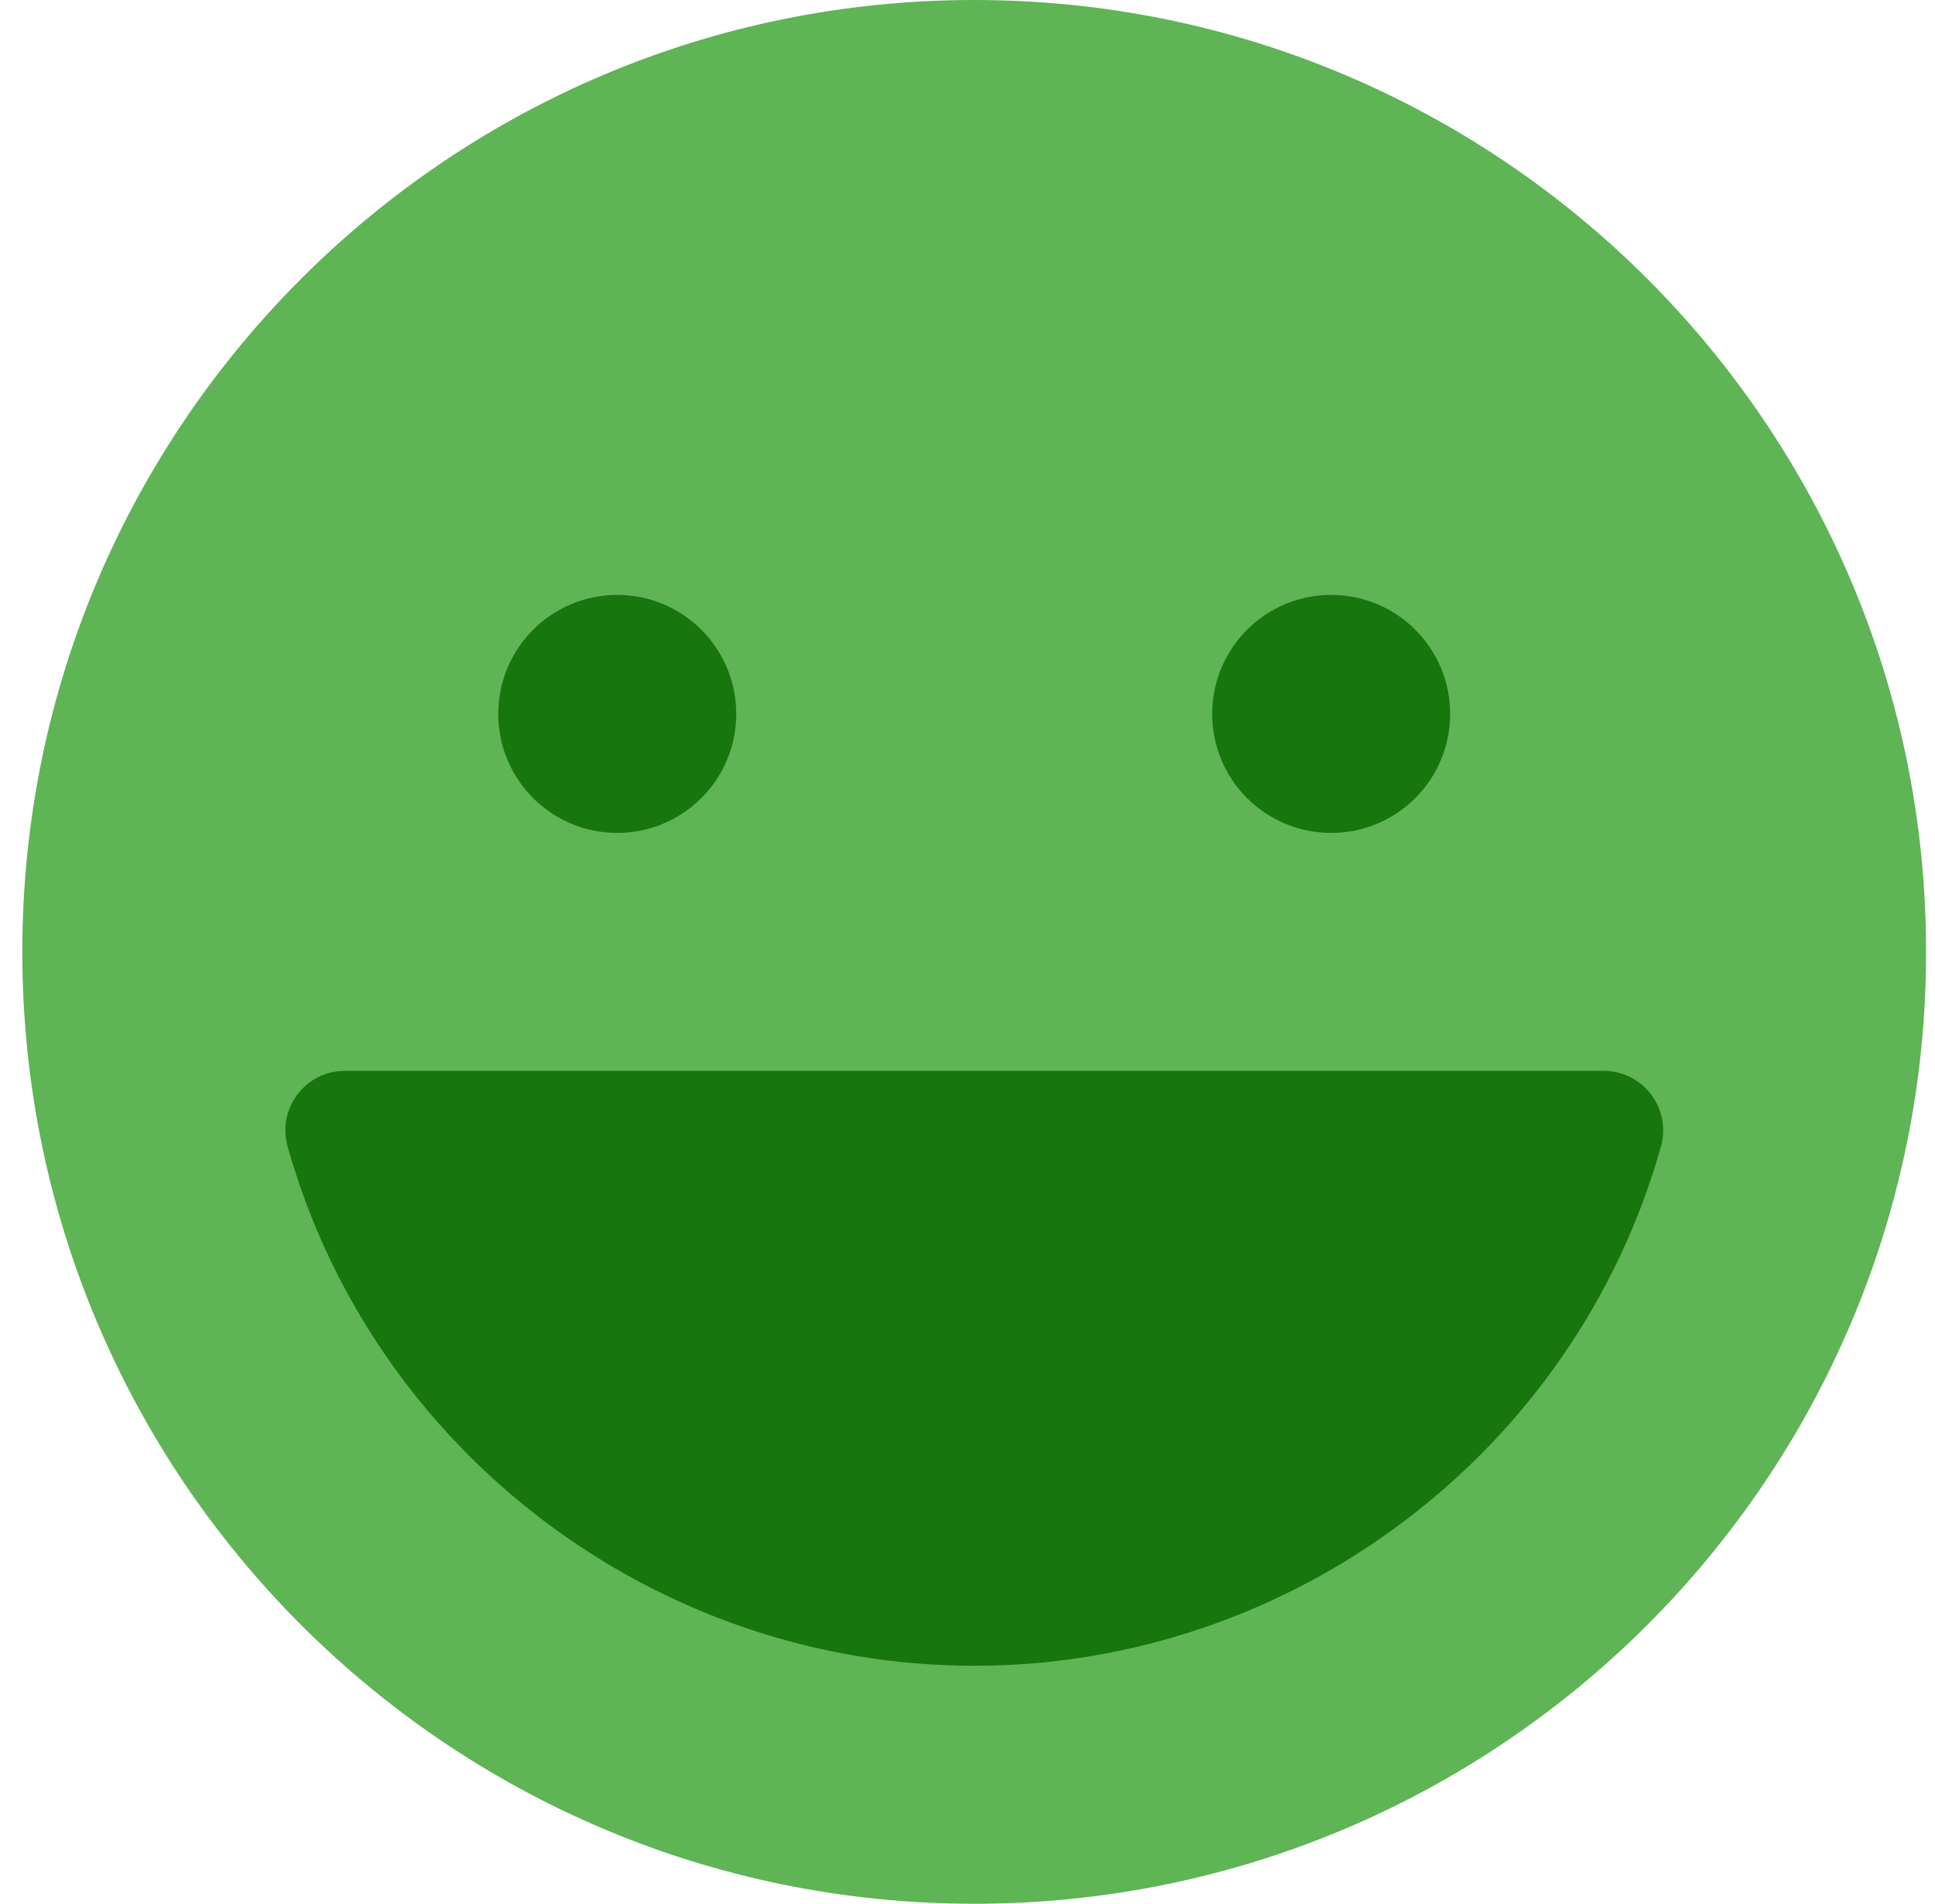
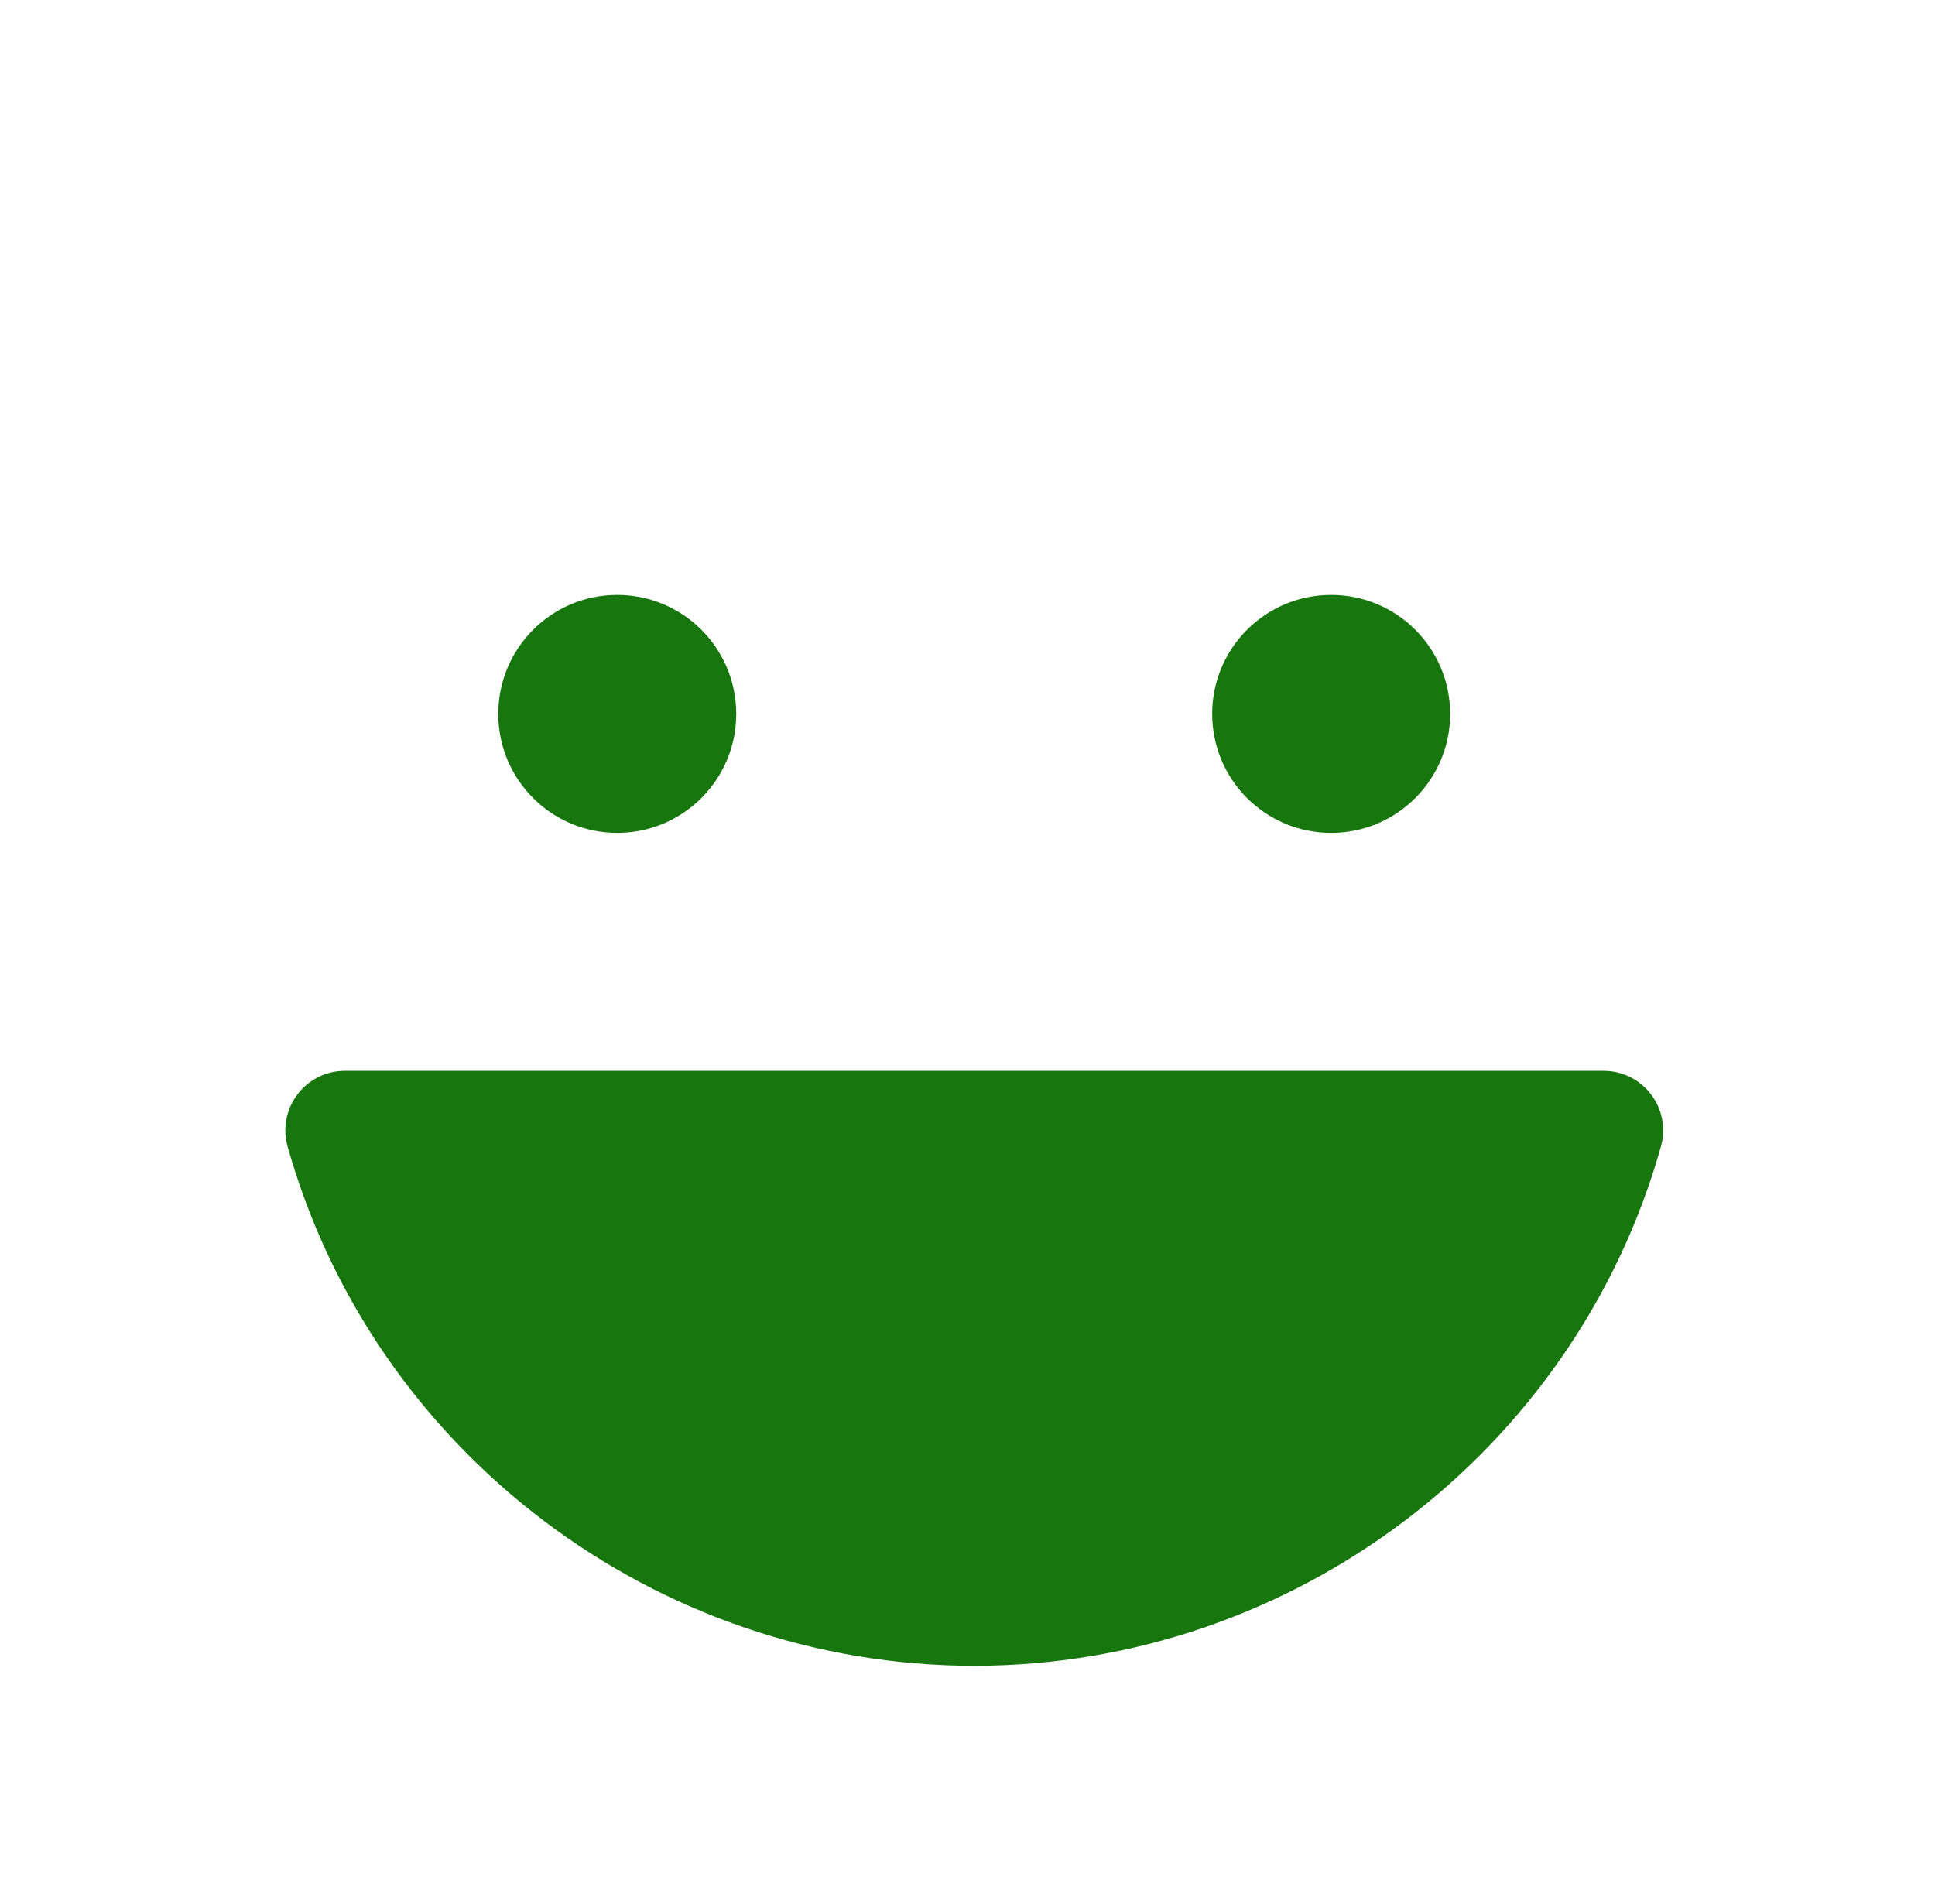
<svg xmlns="http://www.w3.org/2000/svg" width="62" height="61" viewBox="0 0 62 61" fill="none">
  <g clip-path="url(#clip0)">
-     <path d="M31.215 61C48.059 61 61.715 47.345 61.715 30.5C61.715 13.655 48.059 0 31.215 0C14.37 0 0.715 13.655 0.715 30.5C0.715 47.345 14.37 61 31.215 61Z" fill="#5FB456" />
    <path d="M52.902 35.067C52.544 34.591 51.98 34.312 51.385 34.312H11.049C10.45 34.312 9.89 34.591 9.531 35.067C9.169 35.544 9.051 36.158 9.215 36.737C11.971 46.532 21.018 53.375 31.217 53.375C41.415 53.375 50.462 46.532 53.219 36.737C53.379 36.158 53.265 35.544 52.902 35.067Z" fill="#17760D" />
    <path d="M19.777 26.688C21.883 26.688 23.59 24.981 23.59 22.875C23.59 20.769 21.883 19.062 19.777 19.062C17.672 19.062 15.965 20.769 15.965 22.875C15.965 24.981 17.672 26.688 19.777 26.688Z" fill="#17760D" />
    <path d="M42.652 26.688C44.758 26.688 46.465 24.981 46.465 22.875C46.465 20.769 44.758 19.062 42.652 19.062C40.547 19.062 38.84 20.769 38.84 22.875C38.84 24.981 40.547 26.688 42.652 26.688Z" fill="#17760D" />
  </g>
  <defs>
    <clipPath id="clip0">
      <rect width="61" height="61" fill="white" transform="translate(0.715)" />
    </clipPath>
  </defs>
</svg>